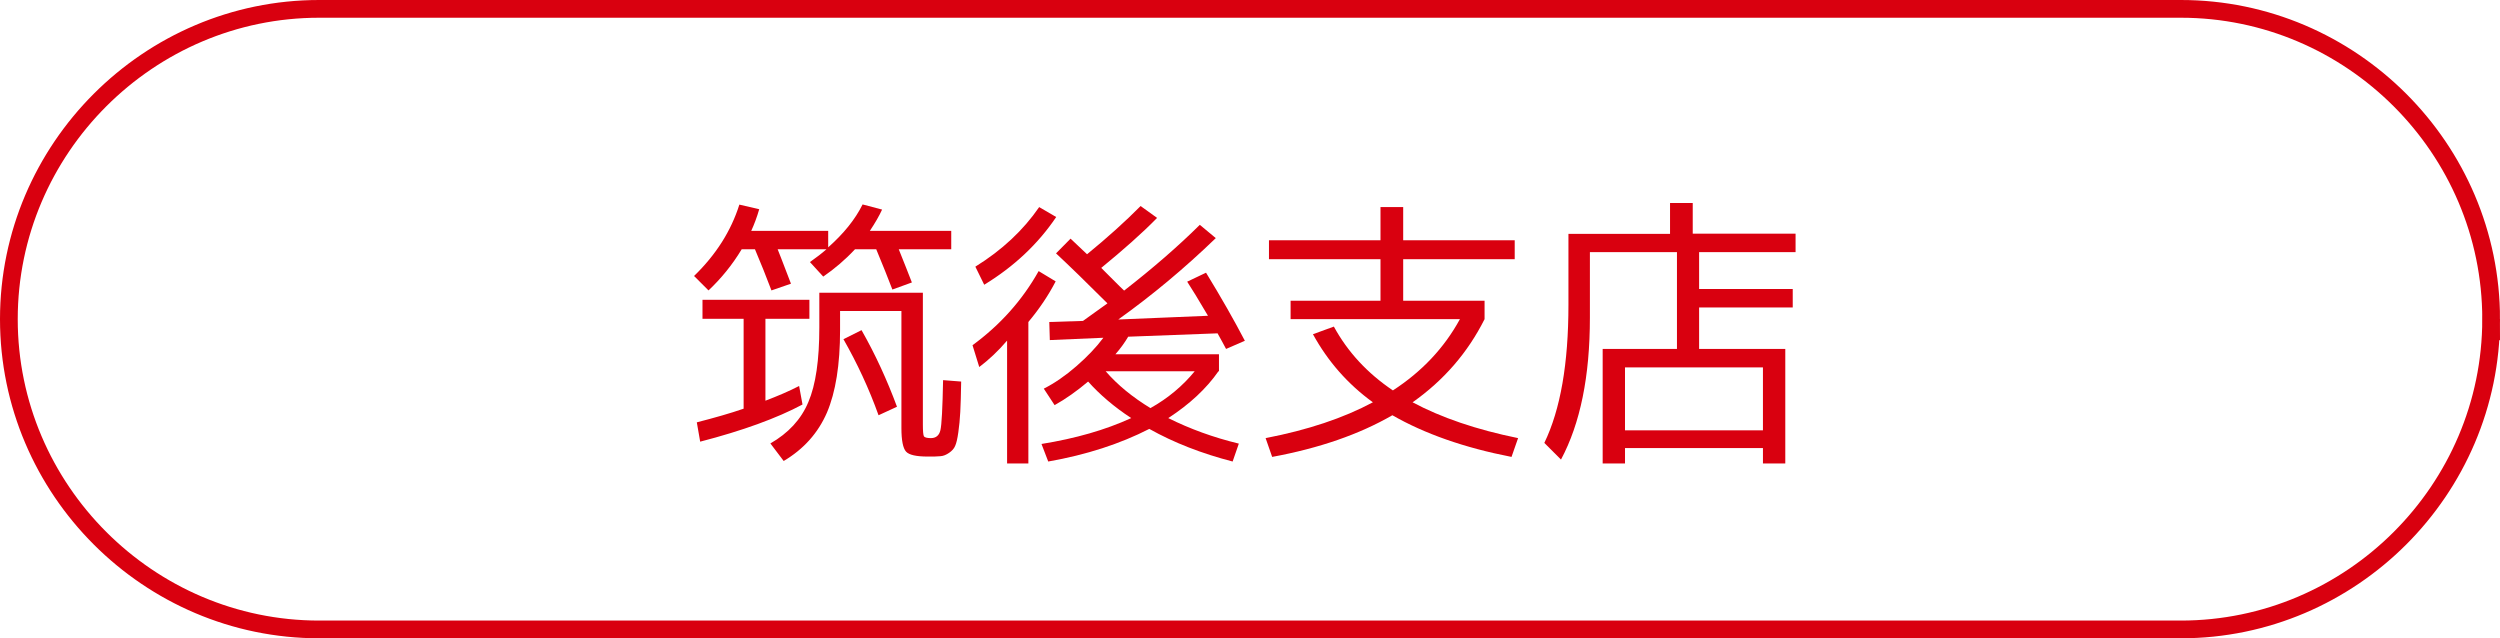
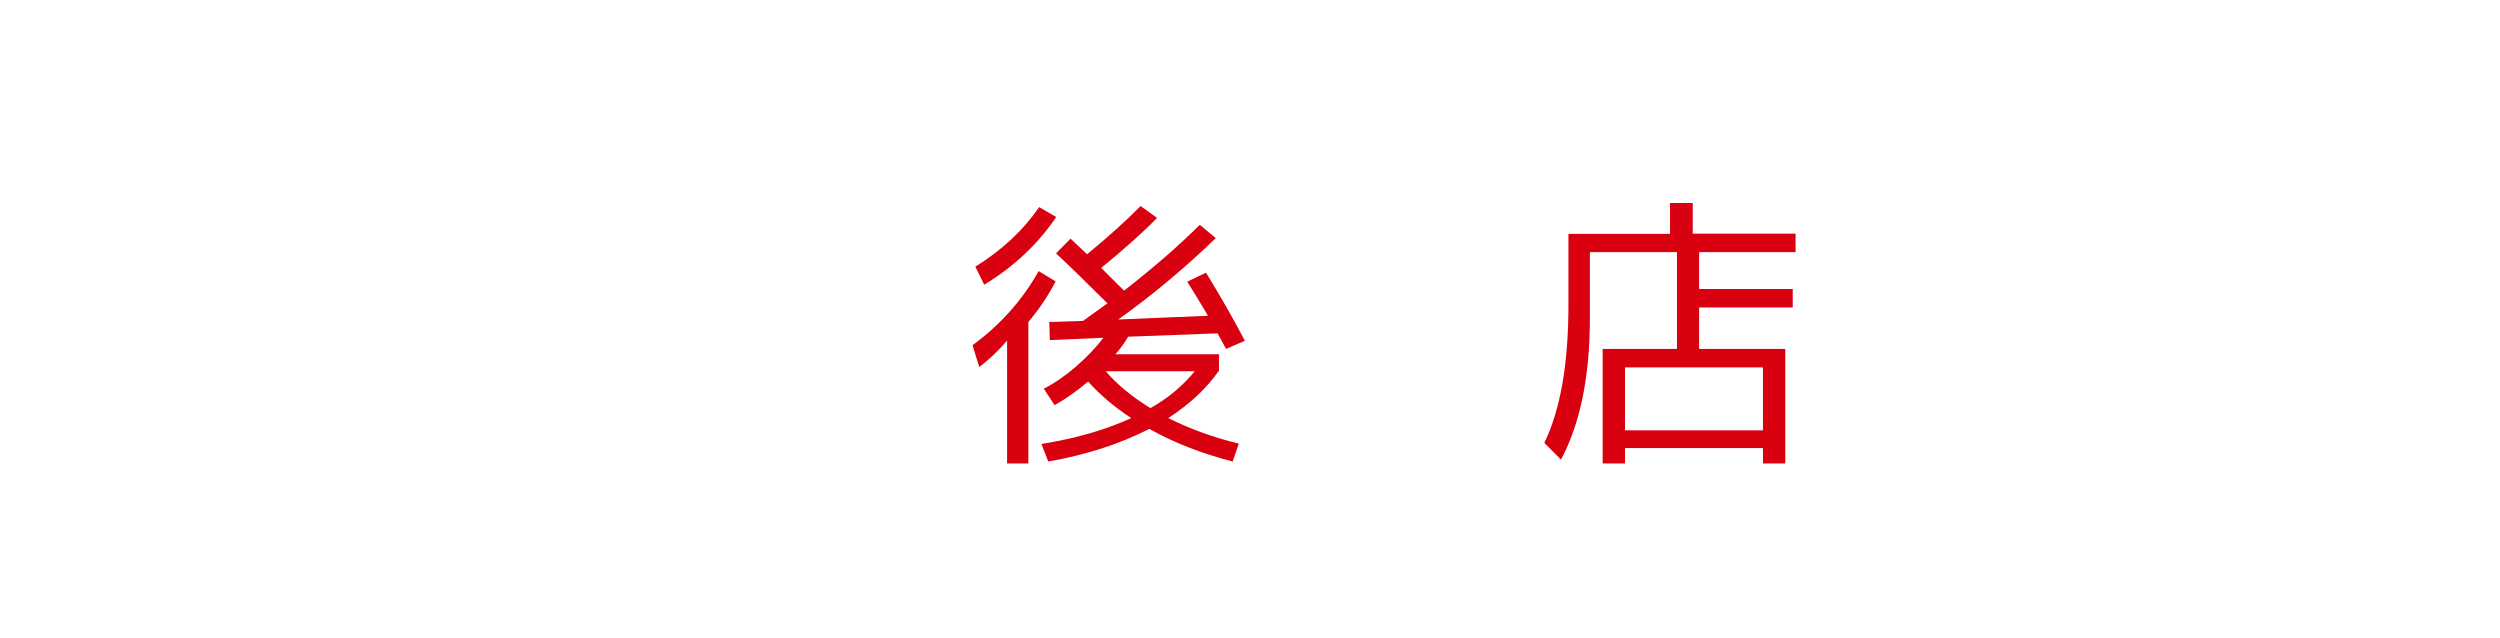
<svg xmlns="http://www.w3.org/2000/svg" id="_レイヤー_2" viewBox="0 0 141 36">
  <defs>
    <style>.cls-1{fill:#d9000f;}.cls-2{fill:none;stroke:#d9000f;stroke-miterlimit:10;}</style>
  </defs>
  <g id="_レイヤー_1-2">
-     <path class="cls-2" d="M140.5,18c0,9.62-7.88,17.5-17.5,17.5H18C8.38,35.5.5,27.62.5,18h0C.5,8.38,8.38.5,18,.5h105c9.62,0,17.5,7.88,17.5,17.5h0Z" />
-     <path class="cls-1" d="M39.14,15.57c1.24-1.2,2.09-2.54,2.56-4.03l1.12.26c-.13.45-.28.85-.45,1.22h4.34v.93c.87-.77,1.52-1.57,1.94-2.42l1.1.29c-.16.35-.39.75-.69,1.2h4.59v1.04h-2.96c.3.74.54,1.36.74,1.87l-1.1.4c-.25-.65-.55-1.41-.91-2.27h-1.2c-.55.59-1.15,1.1-1.79,1.54l-.75-.82c.37-.26.68-.5.93-.72h-2.75c.05.12.3.76.75,1.94l-1.1.38c-.29-.77-.6-1.54-.93-2.32h-.75c-.53.88-1.16,1.65-1.87,2.32l-.8-.8ZM45.27,22.81c-1.46.78-3.39,1.48-5.78,2.1l-.19-1.09c1.01-.26,1.89-.51,2.64-.77v-5.07h-2.32v-1.07h6.03v1.07h-2.48v4.62c.68-.26,1.32-.53,1.9-.83l.19,1.04ZM47.38,17.55v1.07c0,1.95-.25,3.5-.74,4.65-.5,1.15-1.31,2.06-2.44,2.73l-.75-.99c1.01-.58,1.73-1.35,2.14-2.33.42-.98.62-2.38.62-4.22v-1.95h5.84v7.44c0,.37.02.59.06.66.04.06.17.1.39.1.29,0,.47-.15.54-.45.07-.3.12-1.24.15-2.82l1.02.08c-.01.74-.03,1.31-.05,1.71-.02.41-.06.79-.11,1.15-.05.36-.11.62-.18.77-.06.15-.18.28-.34.39s-.32.18-.49.19c-.17.02-.4.02-.71.02-.65,0-1.06-.09-1.23-.28-.17-.19-.26-.63-.26-1.32v-6.61h-3.47ZM47.57,19.13l1.02-.51c.78,1.37,1.44,2.81,2,4.32l-1.04.48c-.54-1.51-1.21-2.94-1.98-4.29Z" />
    <path class="cls-1" d="M58,18.16v7.98h-1.2v-6.93c-.51.6-1.04,1.09-1.57,1.49l-.38-1.23c1.57-1.15,2.81-2.54,3.73-4.18l.96.58c-.41.79-.92,1.55-1.54,2.29ZM55.51,16.06l-.5-1.02c1.5-.93,2.7-2.05,3.6-3.36l.96.56c-1.03,1.53-2.39,2.8-4.06,3.82ZM66.95,15.89l1.07-.51c.85,1.39,1.58,2.67,2.19,3.84l-1.06.46c-.13-.25-.29-.54-.48-.88l-5.04.19c-.2.34-.44.67-.72.99h5.84v.96h-.03c-.68.98-1.63,1.86-2.83,2.64,1.22.61,2.54,1.09,3.98,1.44l-.35,1.01c-1.74-.45-3.31-1.06-4.7-1.84-1.64.84-3.54,1.46-5.7,1.84l-.38-.99c1.92-.31,3.6-.79,5.06-1.46-.96-.63-1.77-1.32-2.43-2.06-.63.53-1.26.98-1.89,1.33l-.61-.93c.61-.31,1.22-.73,1.83-1.26.61-.53,1.12-1.06,1.53-1.61l-3.02.13-.03-1.02,1.9-.06c.44-.31.9-.64,1.38-.99-1.18-1.18-2.15-2.12-2.9-2.82l.82-.83c.19.18.5.47.93.88,1.15-.94,2.16-1.85,3.02-2.72l.93.67c-.87.89-1.93,1.82-3.15,2.82.15.15.37.37.66.66.29.29.5.5.63.62,1.62-1.26,3.05-2.5,4.27-3.71l.9.75c-1.77,1.71-3.61,3.24-5.5,4.59l5.06-.21c-.53-.9-.92-1.54-1.17-1.92ZM64.88,23.02c1-.56,1.83-1.26,2.5-2.08h-5.02c.67.77,1.51,1.46,2.53,2.08Z" />
-     <path class="cls-1" d="M74.05,18.85l1.18-.43c.78,1.43,1.89,2.63,3.33,3.6,1.63-1.06,2.89-2.39,3.78-4.02h-9.55v-1.04h5.07v-2.34h-6.29v-1.07h6.29v-1.87h1.28v1.87h6.29v1.07h-6.29v2.34h4.59v1.04c-.95,1.89-2.3,3.45-4.06,4.69,1.61.86,3.59,1.54,5.95,2.02l-.37,1.06c-2.67-.52-4.91-1.31-6.72-2.35-1.87,1.08-4.13,1.86-6.78,2.35l-.37-1.06c2.38-.46,4.39-1.13,6.05-2.02-1.42-1.03-2.54-2.31-3.38-3.84Z" />
    <path class="cls-1" d="M95.46,13.18h5.81v1.04h-5.44v2.08h5.28v1.04h-5.28v2.34h4.86v6.46h-1.26v-.87h-7.78v.87h-1.26v-6.46h4.19v-5.46h-4.91v3.7c0,3.3-.54,5.96-1.63,8l-.94-.94c.91-1.88,1.36-4.47,1.36-7.79v-4h5.73v-1.74h1.28v1.74ZM91.65,24.27h7.78v-3.55h-7.78v3.55Z" />
  </g>
</svg>